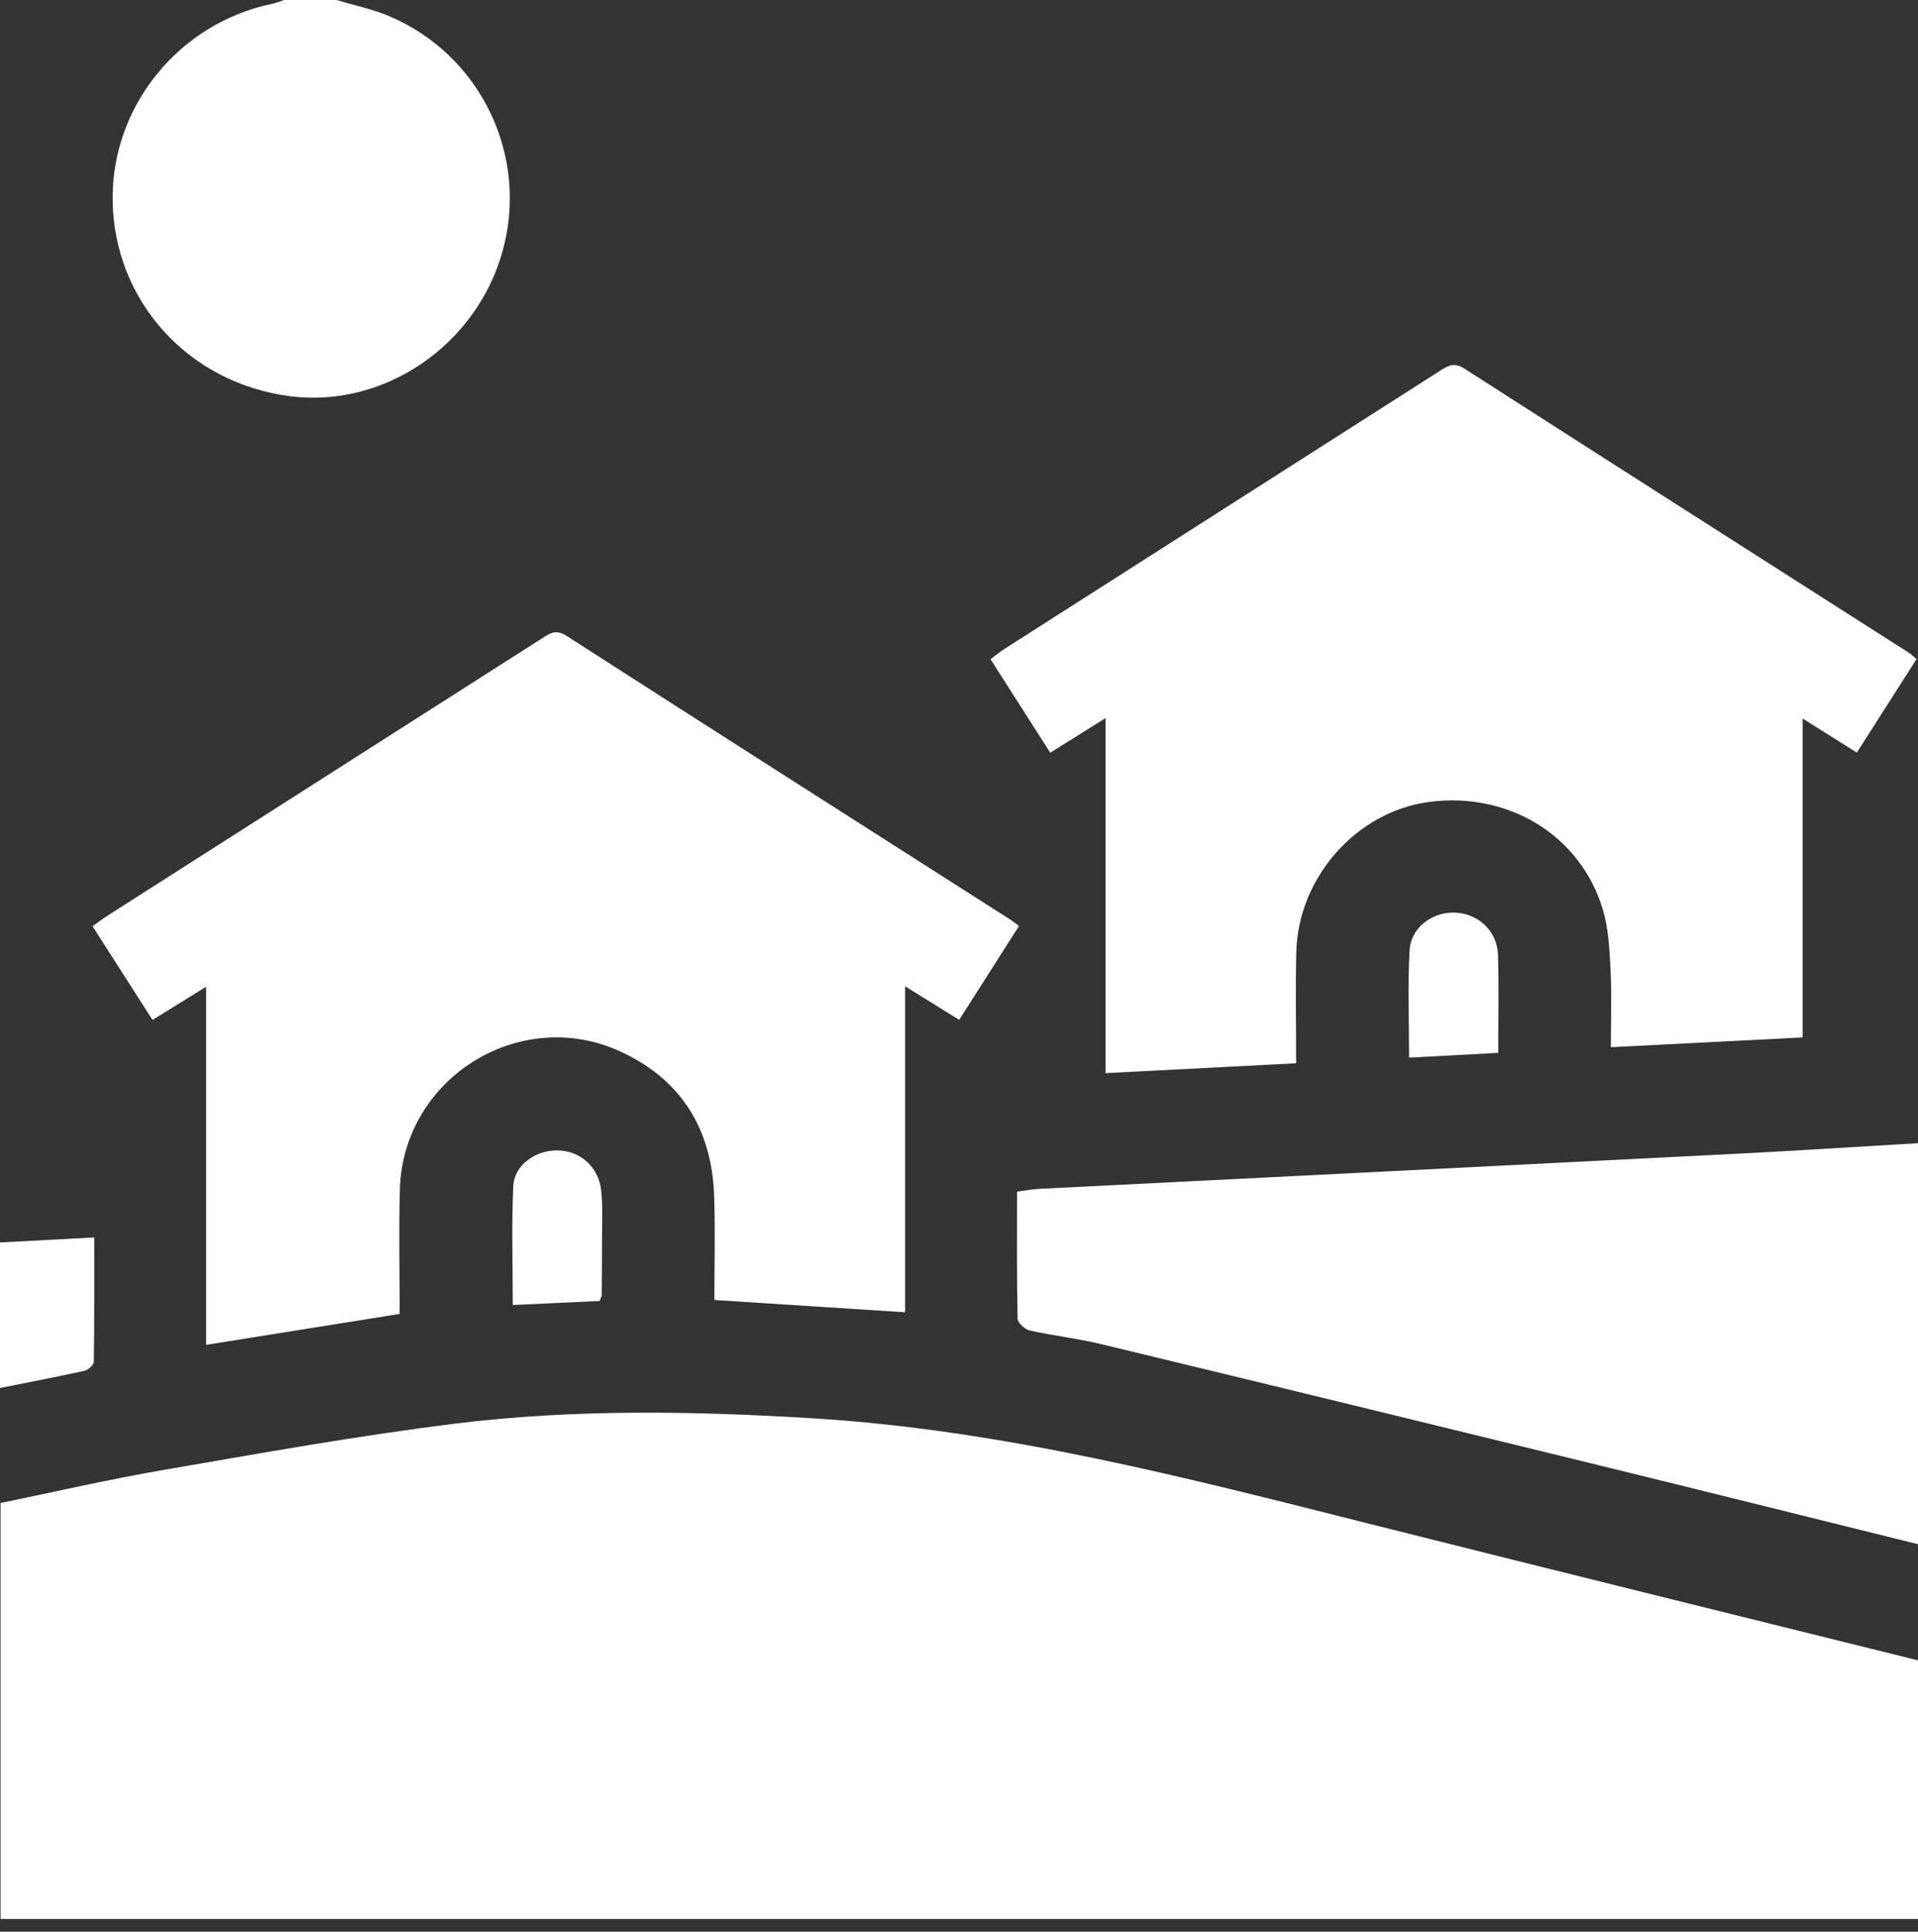
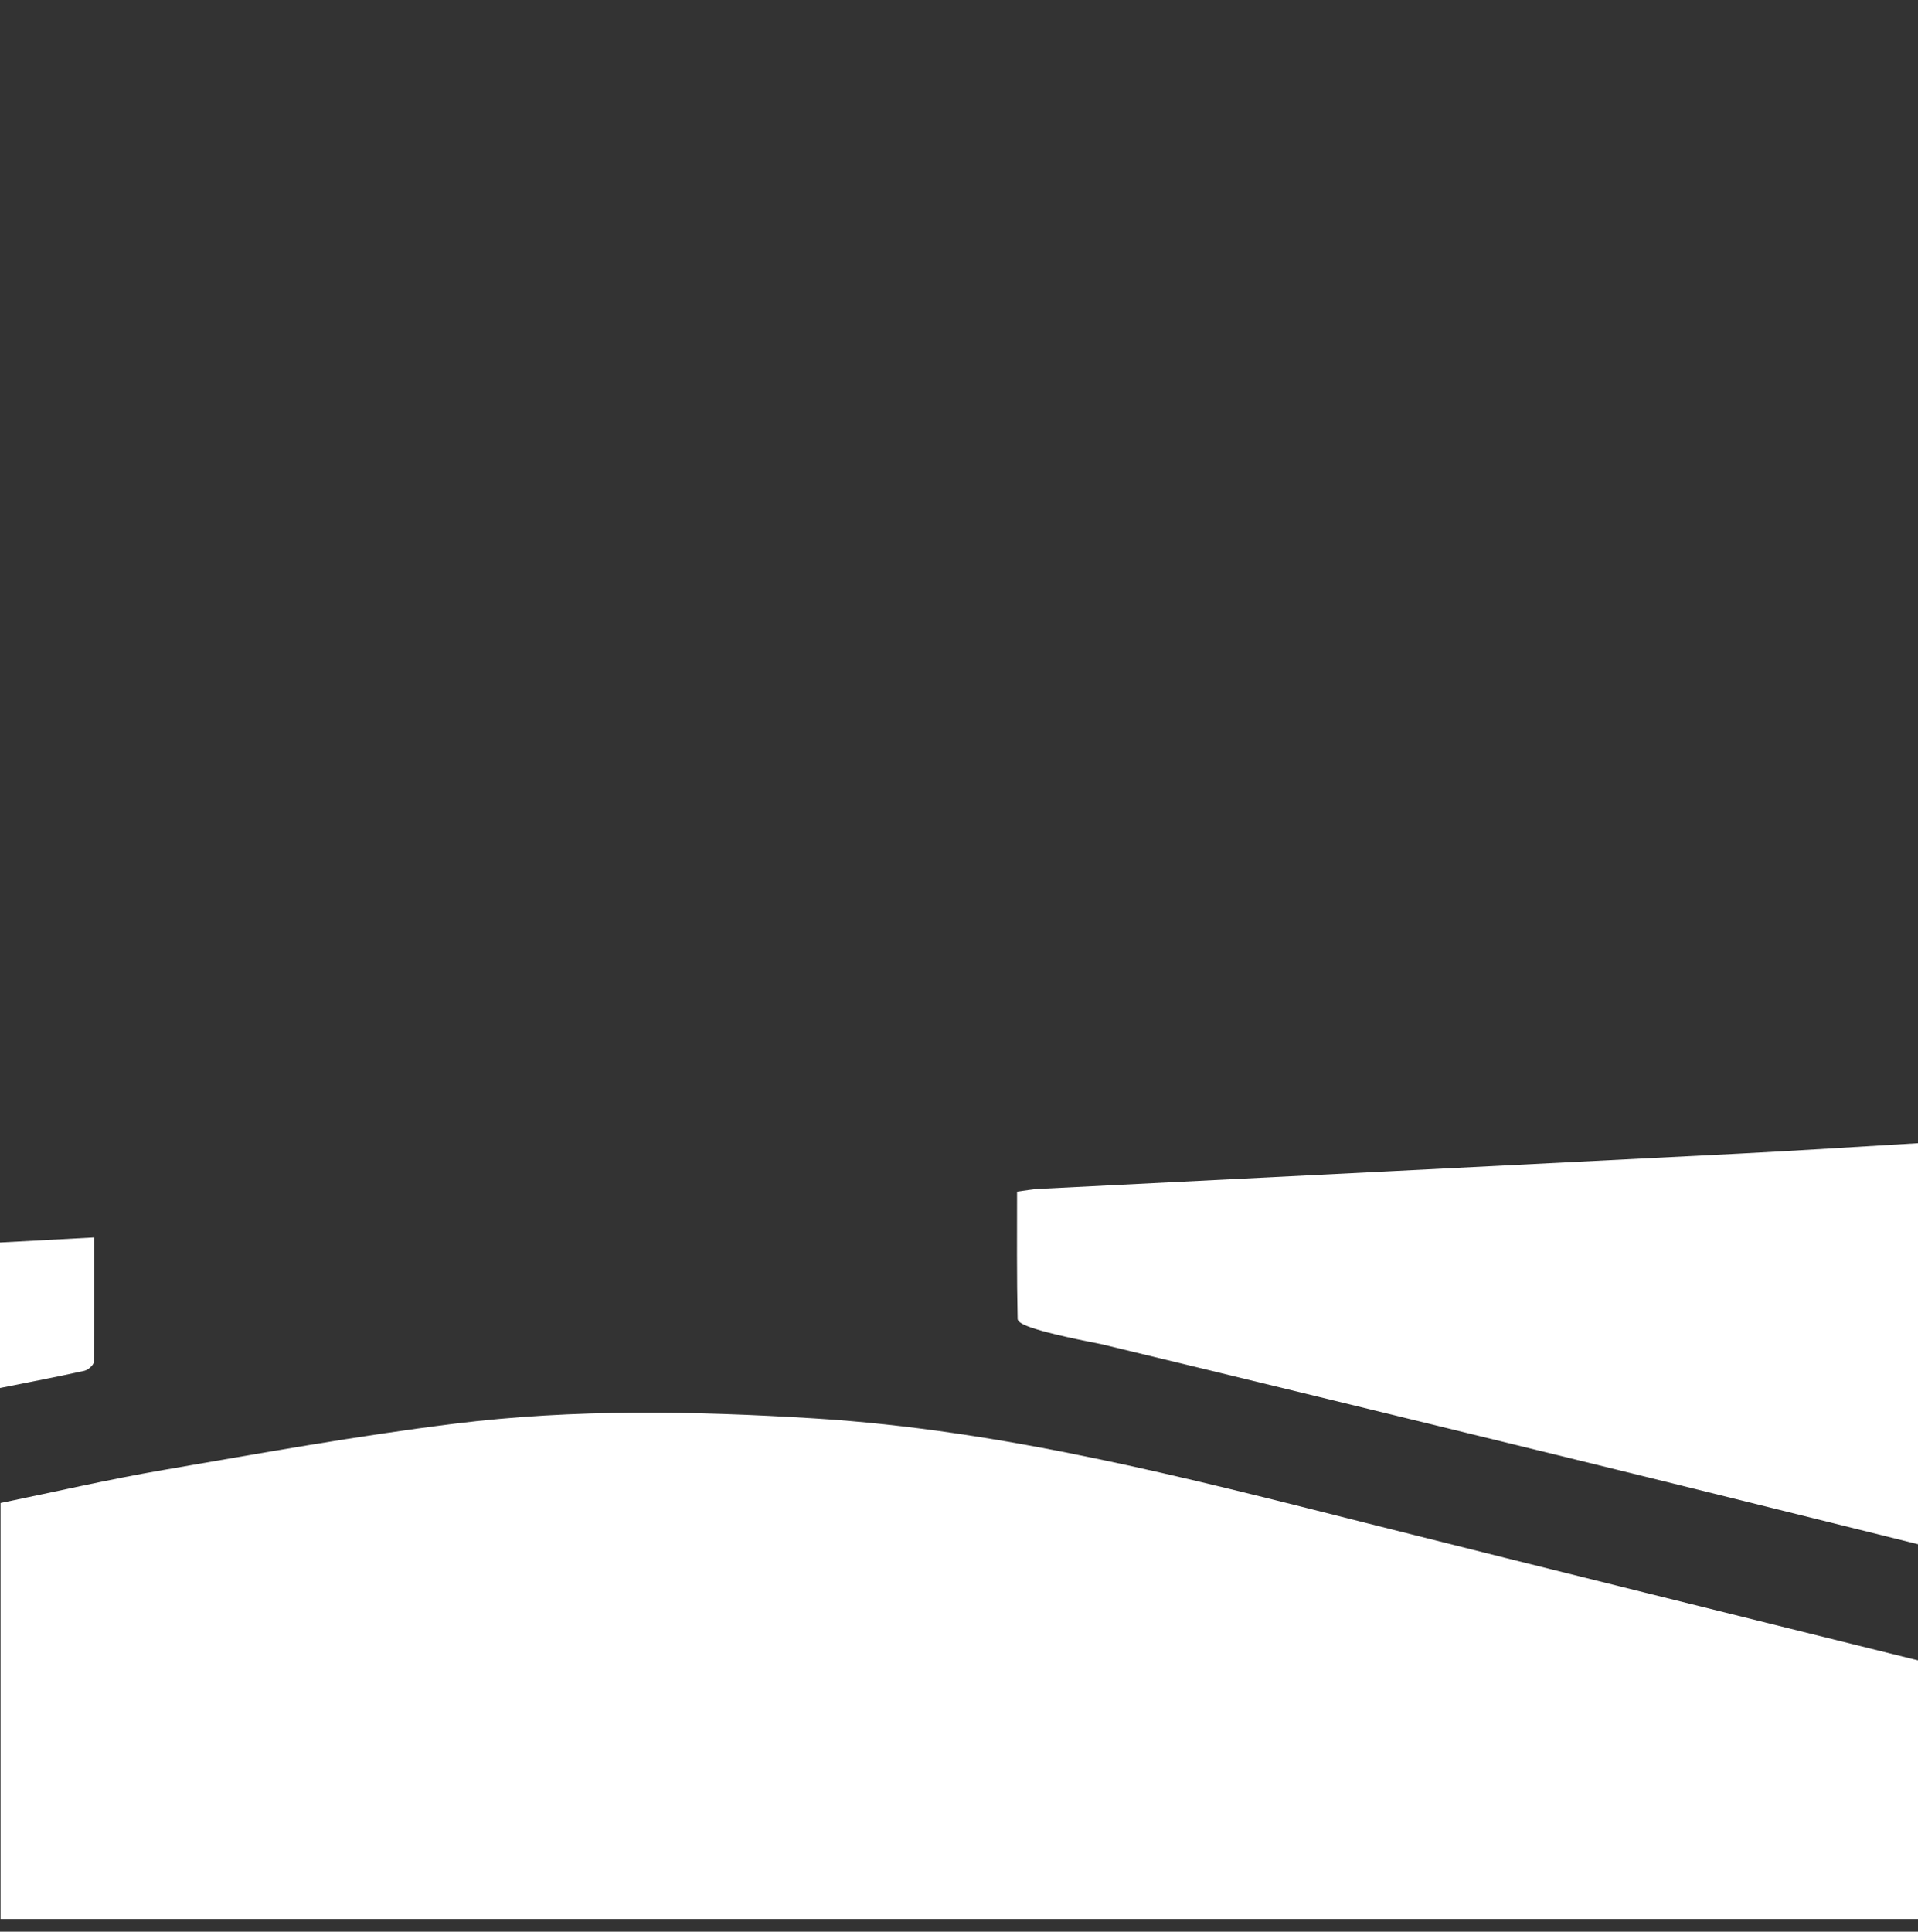
<svg xmlns="http://www.w3.org/2000/svg" width="142" height="143" viewBox="0 0 142 143" fill="none">
  <rect x="0" y="0" width="142" height="143" fill="#333333" stroke="none" />
  <path d="M142 142.059H0.041V111.264C4.033 110.445 8.029 109.518 12.066 108.825C19.253 107.587 26.436 106.29 33.668 105.393C42.494 104.295 51.375 104.455 60.253 105C74.264 105.863 87.76 109.37 101.286 112.78C114.849 116.198 128.426 119.541 142 122.914V142.059Z" fill="white" />
-   <path d="M142 114.315C133.586 112.231 125.175 110.133 116.754 108.073C105.018 105.2 93.279 102.338 81.536 99.506C79.79 99.084 77.993 98.884 76.236 98.491C75.876 98.409 75.346 97.931 75.339 97.623C75.272 94.536 75.298 91.444 75.298 88.212C75.906 88.134 76.432 88.034 76.962 88.008C94.217 87.137 111.468 86.281 128.723 85.402C133.148 85.176 137.574 84.887 142 84.628V114.315Z" fill="white" />
-   <path d="M24.911 0C26.231 0.397 27.599 0.675 28.855 1.212C35.624 4.107 39.171 11.55 37.206 18.608C35.275 25.543 28.473 30.202 21.535 29.338C13.962 28.397 8.416 22.281 8.339 14.786C8.268 7.843 13.261 1.709 20.137 0.285C20.441 0.222 20.73 0.096 21.027 0C22.32 0 23.618 0 24.911 0Z" fill="white" />
-   <path d="M141.889 48.791C140.388 51.141 138.954 53.391 137.471 55.715C136.151 54.885 134.913 54.107 133.457 53.191V76.799C128.686 77.04 124.086 77.273 119.26 77.522C119.26 75.543 119.334 73.663 119.238 71.795C119.16 70.286 119.089 68.722 118.656 67.291C116.984 61.805 111.639 58.584 105.775 59.37C100.43 60.089 96.108 64.949 95.971 70.487C95.904 73.163 95.96 75.843 95.96 78.712C91.256 78.956 86.623 79.194 81.848 79.442V53.161C80.362 54.092 79.098 54.885 77.756 55.723C76.266 53.388 74.828 51.141 73.334 48.799C73.712 48.517 74.016 48.265 74.346 48.05C85.092 41.189 95.841 34.331 106.583 27.467C107.184 27.081 107.647 26.788 108.425 27.292C119.386 34.331 130.373 41.33 141.352 48.339C141.504 48.435 141.63 48.572 141.889 48.795V48.791Z" fill="white" />
-   <path d="M15.26 99.562V73.048C13.837 73.93 12.636 74.671 11.29 75.505C9.822 73.211 8.366 70.935 6.85 68.567C7.261 68.277 7.617 68.003 7.995 67.762C18.704 60.927 29.412 54.096 40.121 47.26C40.699 46.894 41.137 46.552 41.945 47.071C52.902 54.118 63.892 61.112 74.871 68.122C75.023 68.218 75.164 68.34 75.442 68.552C73.985 70.839 72.532 73.115 71.013 75.498C69.723 74.697 68.492 73.934 67.009 73.014V97.145C62.231 96.838 57.642 96.541 52.891 96.237C52.891 93.676 52.953 91.144 52.876 88.62C52.727 83.653 50.485 79.931 45.929 77.841C38.468 74.416 29.838 79.824 29.605 88.034C29.52 91.077 29.59 94.128 29.59 97.267C24.842 98.027 20.175 98.772 15.253 99.558L15.26 99.562Z" fill="white" />
+   <path d="M142 114.315C133.586 112.231 125.175 110.133 116.754 108.073C105.018 105.2 93.279 102.338 81.536 99.506C75.876 98.409 75.346 97.931 75.339 97.623C75.272 94.536 75.298 91.444 75.298 88.212C75.906 88.134 76.432 88.034 76.962 88.008C94.217 87.137 111.468 86.281 128.723 85.402C133.148 85.176 137.574 84.887 142 84.628V114.315Z" fill="white" />
  <path d="M0 102.75V91.978C2.268 91.856 4.53 91.733 6.976 91.604C6.976 94.762 6.991 97.79 6.946 100.815C6.946 101.048 6.524 101.415 6.246 101.478C4.226 101.927 2.194 102.312 0.004 102.75H0Z" fill="white" />
-   <path d="M44.392 96.308C42.268 96.408 40.166 96.508 37.964 96.608C37.964 93.564 37.864 90.67 38.005 87.786C38.079 86.244 39.647 85.15 41.252 85.162C42.942 85.176 44.314 86.362 44.51 88.13C44.636 89.272 44.569 90.432 44.573 91.585C44.573 93.016 44.562 94.443 44.547 95.874C44.547 95.959 44.492 96.041 44.395 96.304L44.392 96.308Z" fill="white" />
-   <path d="M110.924 77.941C108.67 78.063 106.565 78.178 104.322 78.296C104.322 75.554 104.207 72.929 104.363 70.323C104.463 68.626 106.12 67.458 107.795 67.562C109.497 67.666 110.853 68.952 110.905 70.698C110.976 73.048 110.924 75.405 110.924 77.941Z" fill="white" />
</svg>